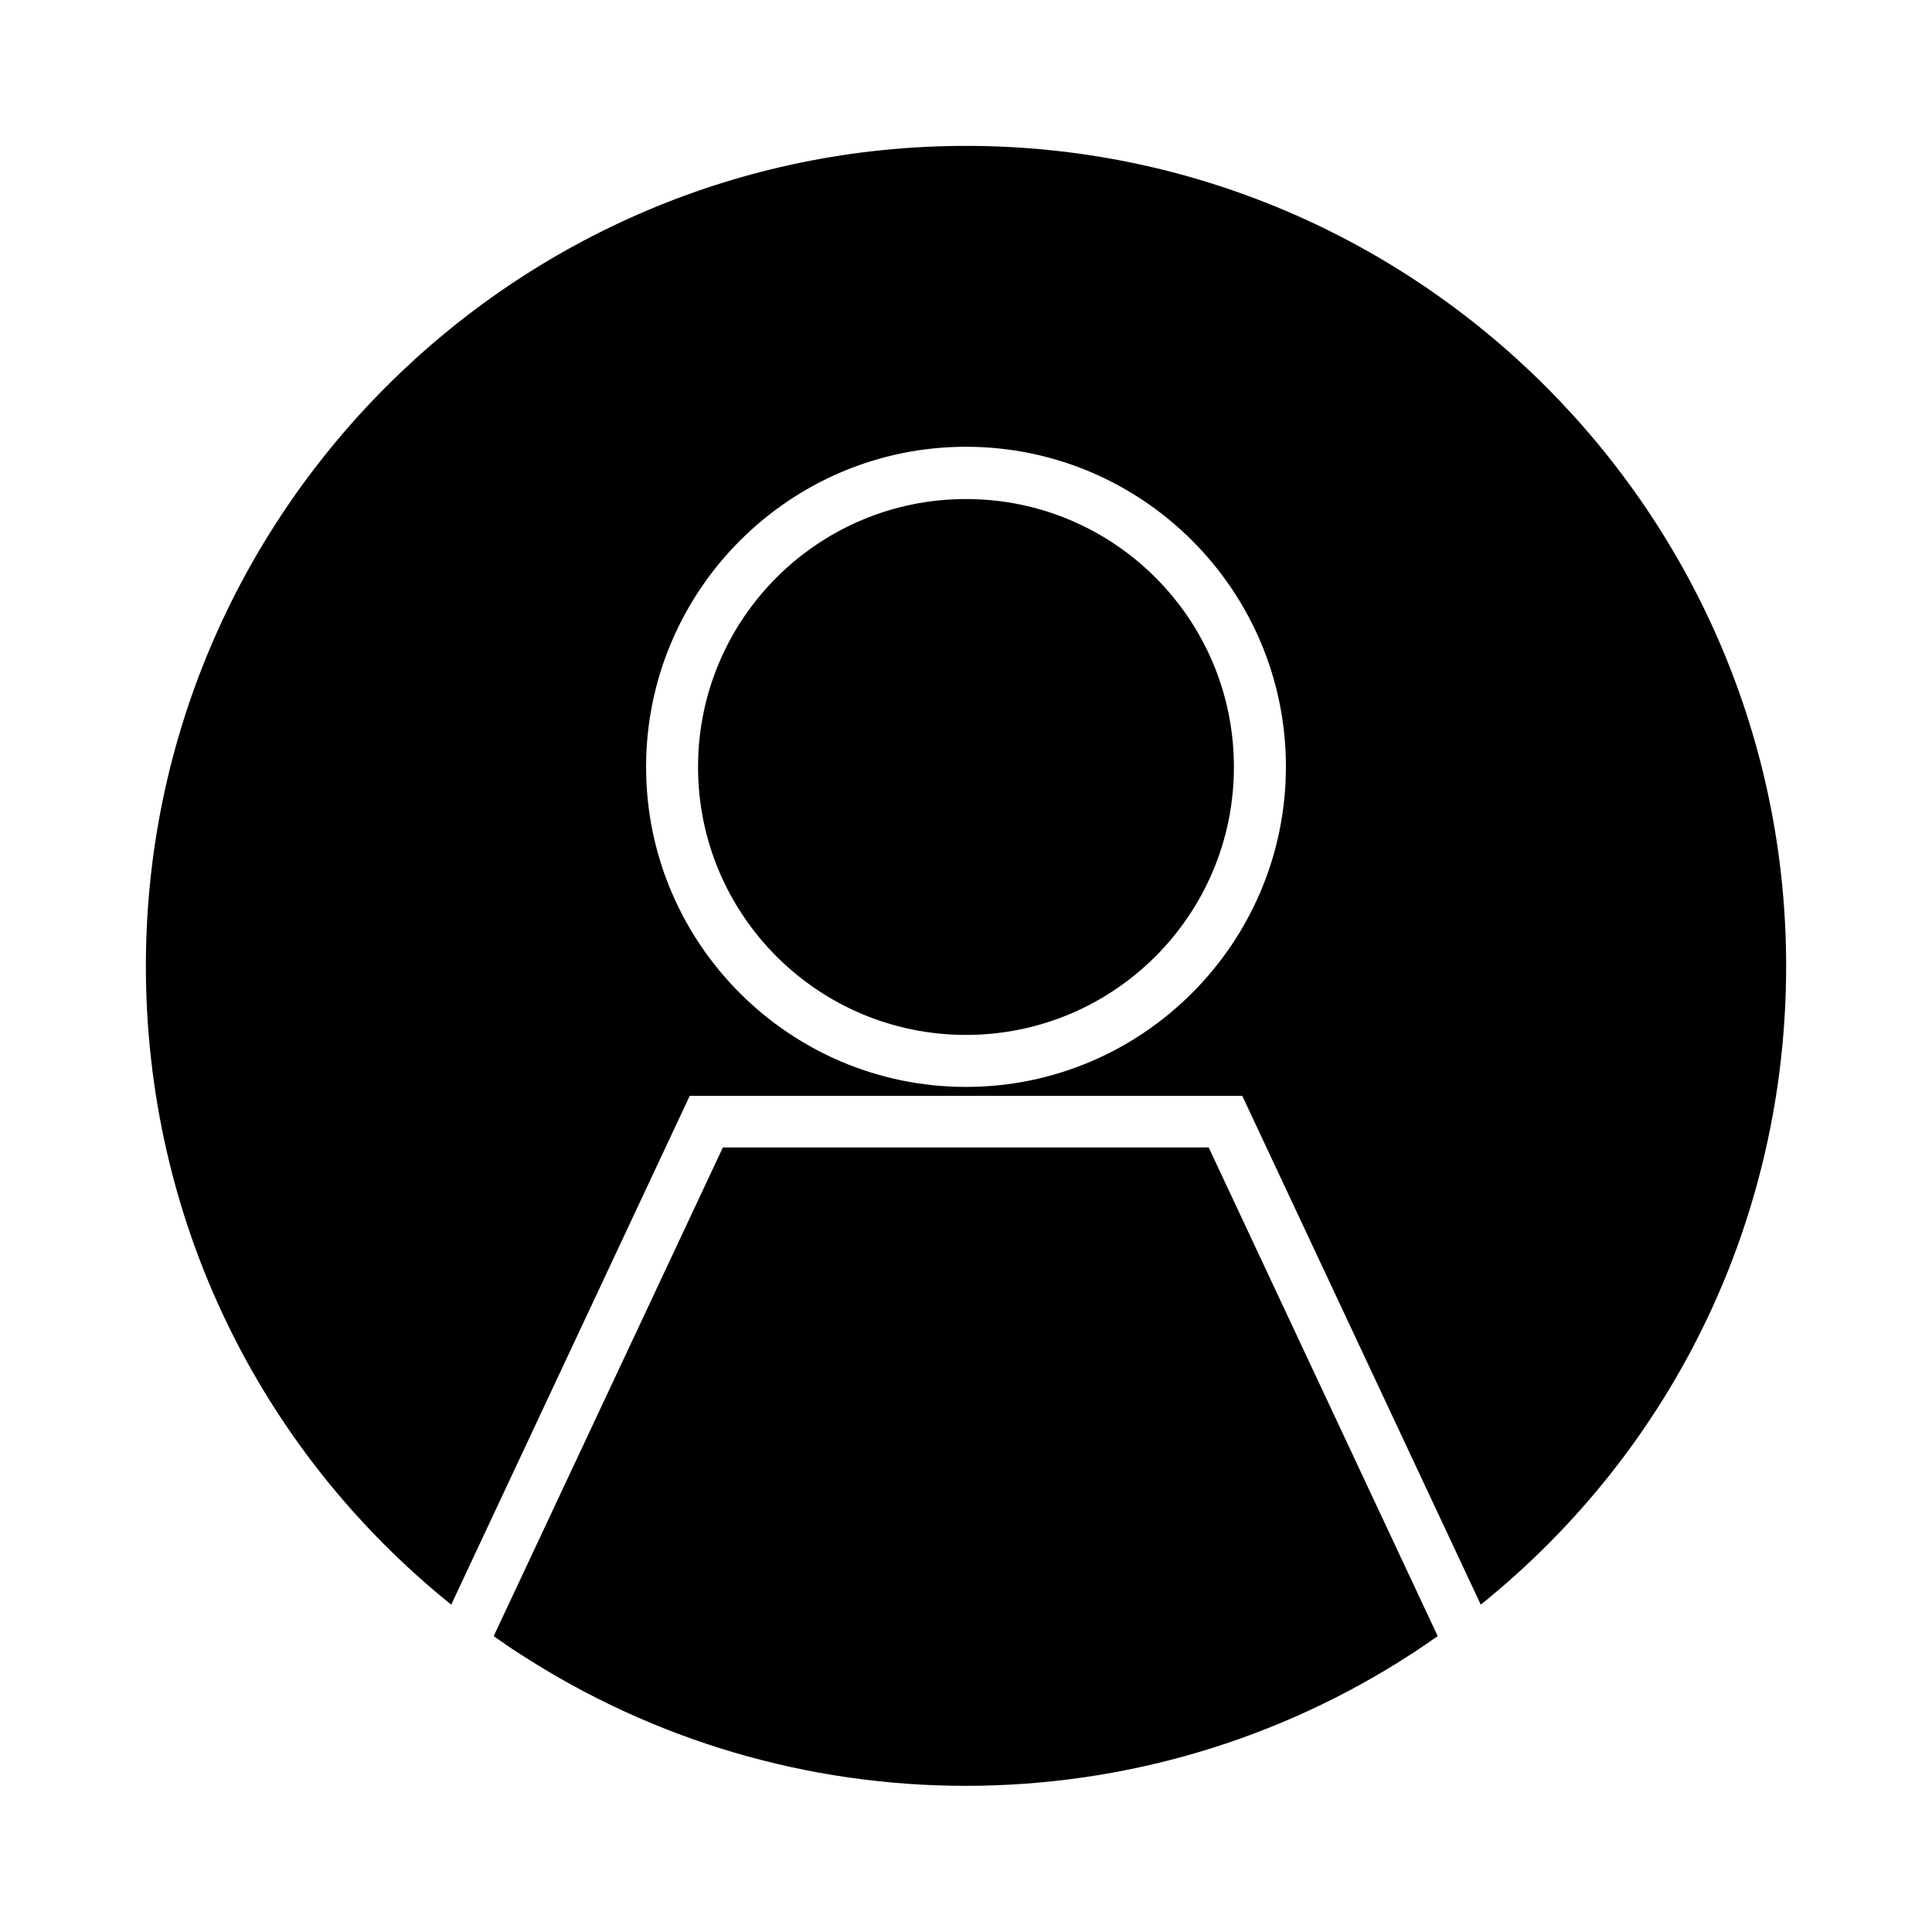
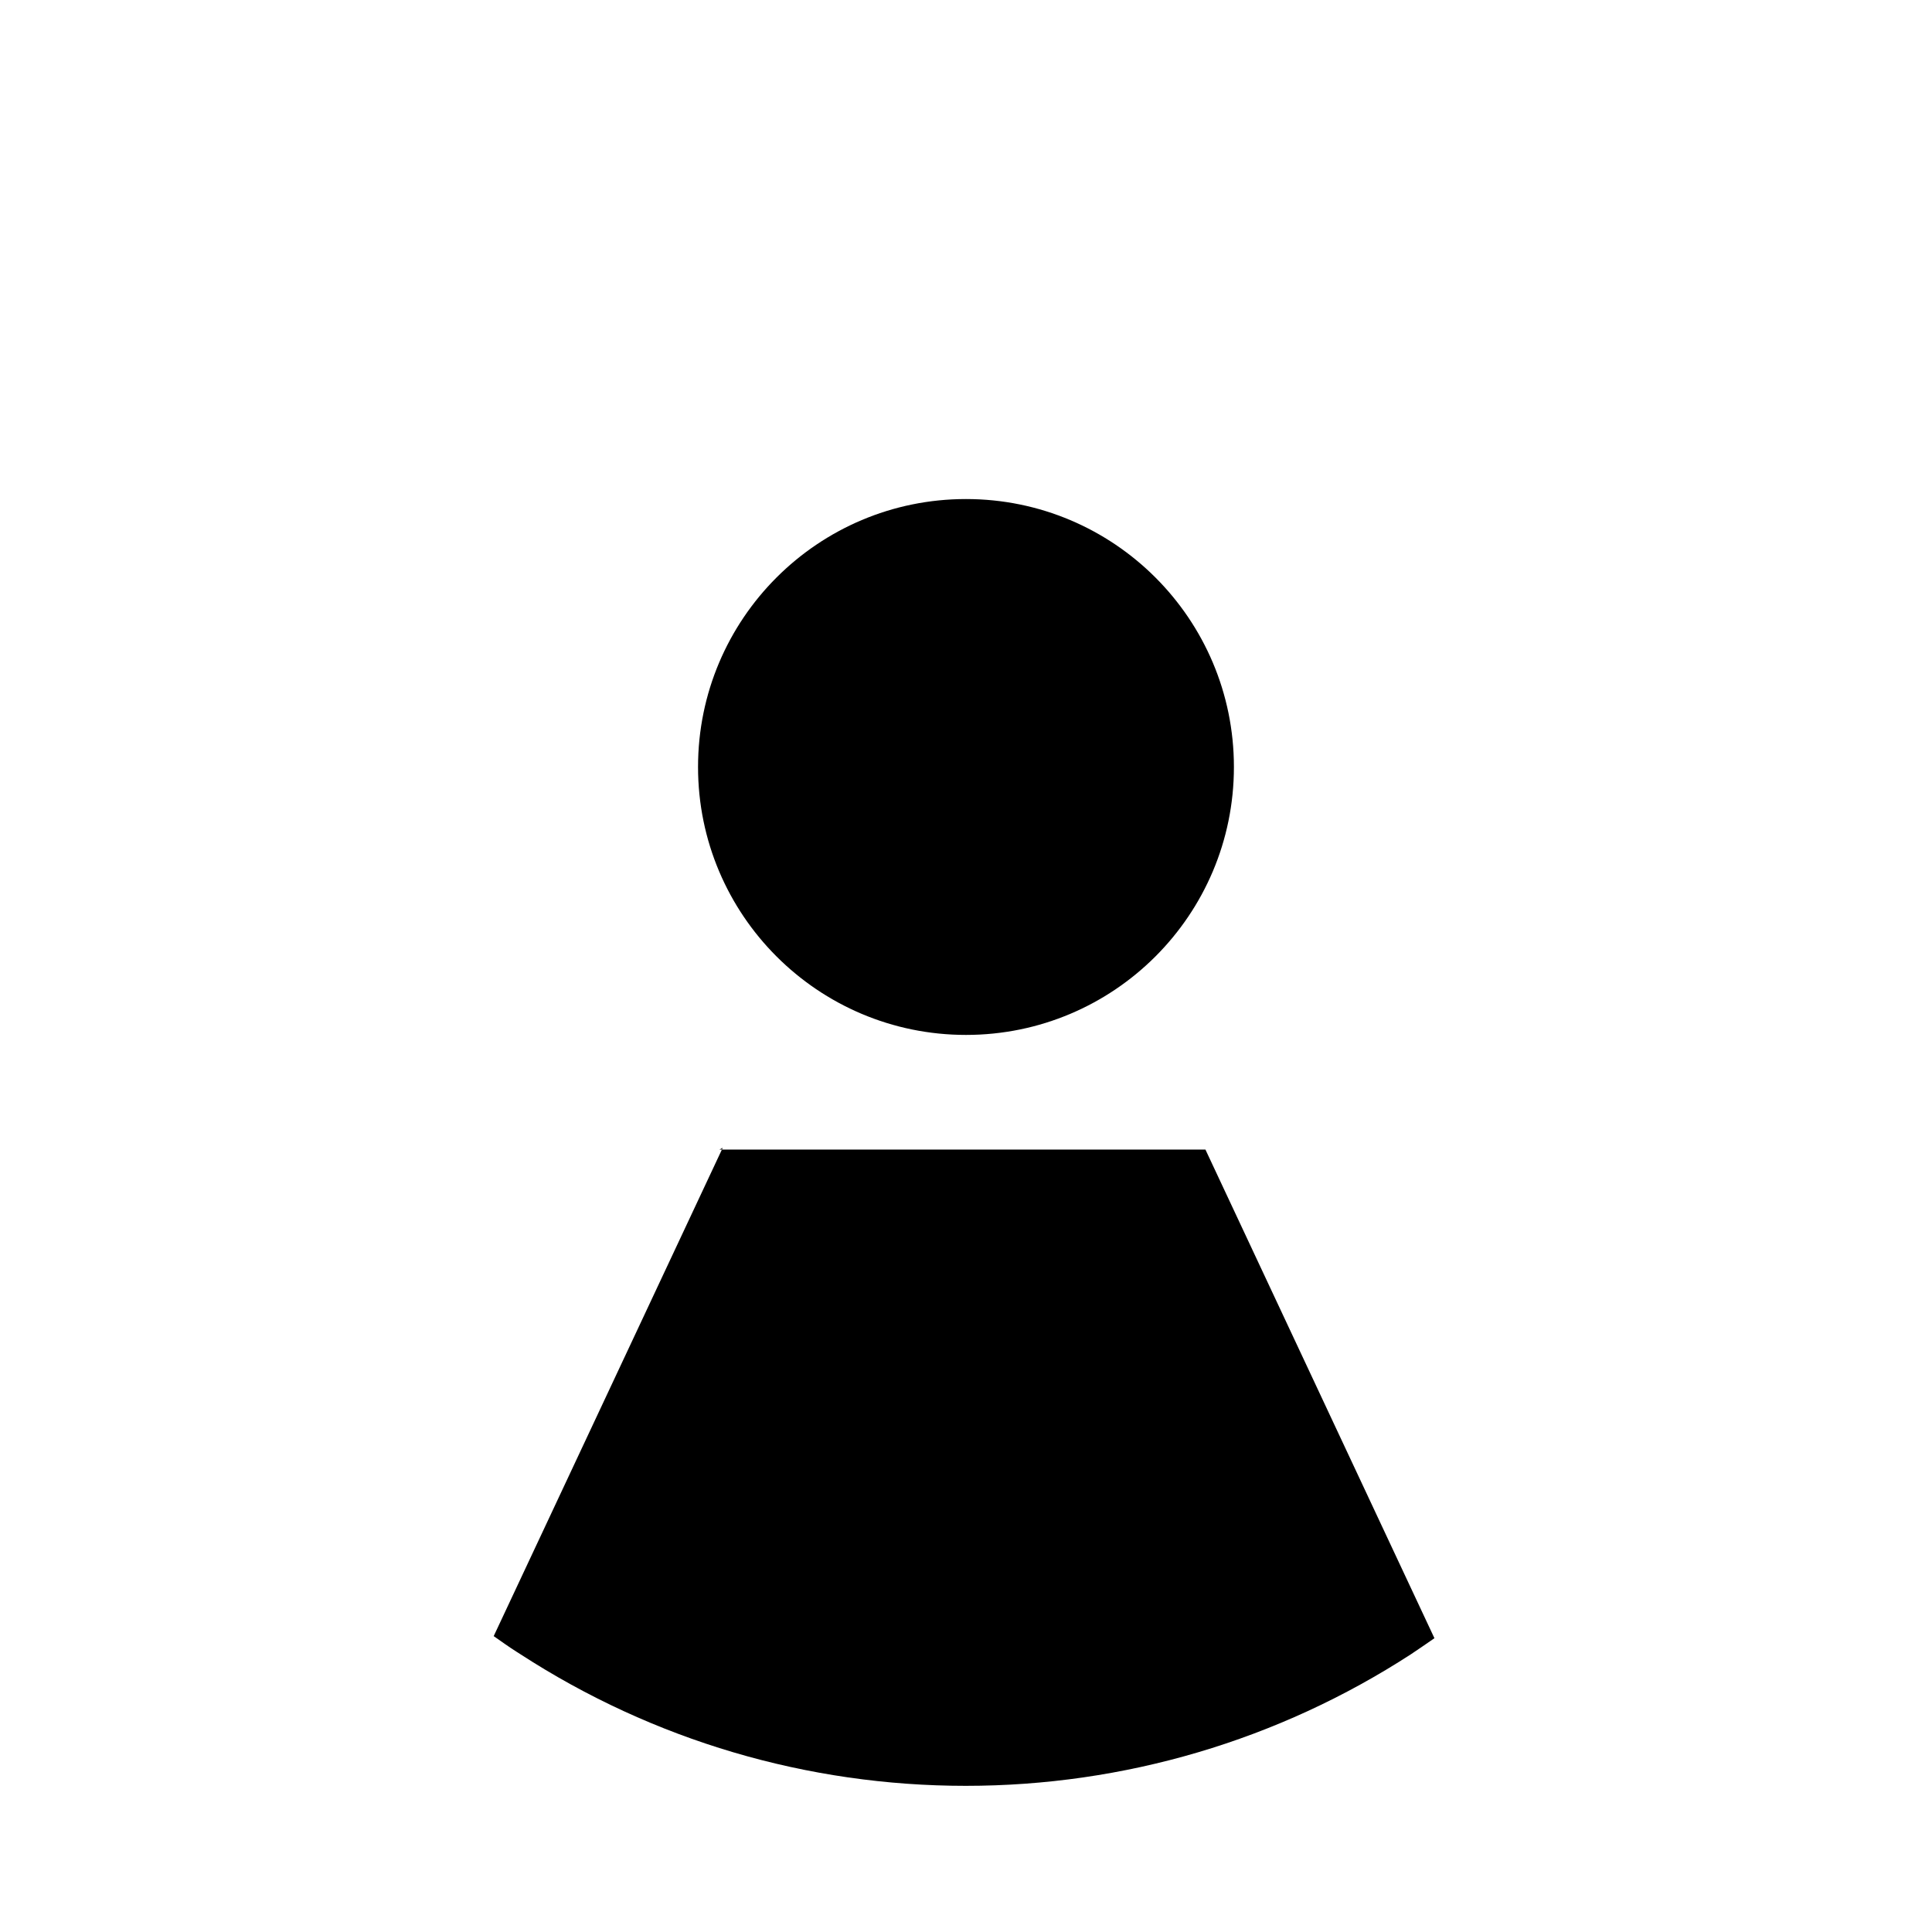
<svg xmlns="http://www.w3.org/2000/svg" fill="#000000" width="800px" height="800px" version="1.1" viewBox="144 144 512 512">
  <g>
-     <path d="m335.53 448.18-60.695 129.41c2.047 1.418 4.094 2.914 6.219 4.25l0.867 0.551c35.188 22.828 76.043 34.875 118 34.875s82.812-12.043 118-34.875l0.867-0.551c2.125-1.418 4.172-2.832 6.219-4.25l-60.691-129.5-128.79 0.004z" />
+     <path d="m335.53 448.18-60.695 129.41c2.047 1.418 4.094 2.914 6.219 4.25l0.867 0.551c35.188 22.828 76.043 34.875 118 34.875s82.812-12.043 118-34.875c2.125-1.418 4.172-2.832 6.219-4.25l-60.691-129.5-128.79 0.004z" />
    <path d="m471 347.26c0 39.215-31.789 71.004-71.004 71.004-39.219 0-71.008-31.789-71.008-71.004 0-39.219 31.789-71.008 71.008-71.008 39.215 0 71.004 31.789 71.004 71.008" />
-     <path d="m263.58 569.25 63.211-134.85h146.42l63.211 134.85c51.484-41.484 80.926-102.96 80.926-169.25 0-119.81-97.531-217.34-217.34-217.34s-217.35 97.535-217.35 217.35c0 66.281 29.441 127.76 80.926 169.25zm136.42-306.85c46.762 0 84.781 38.023 84.781 84.781 0 46.762-38.023 84.863-84.781 84.863-46.762 0-84.781-38.023-84.781-84.781 0-46.762 38.02-84.863 84.781-84.863z" />
  </g>
</svg>